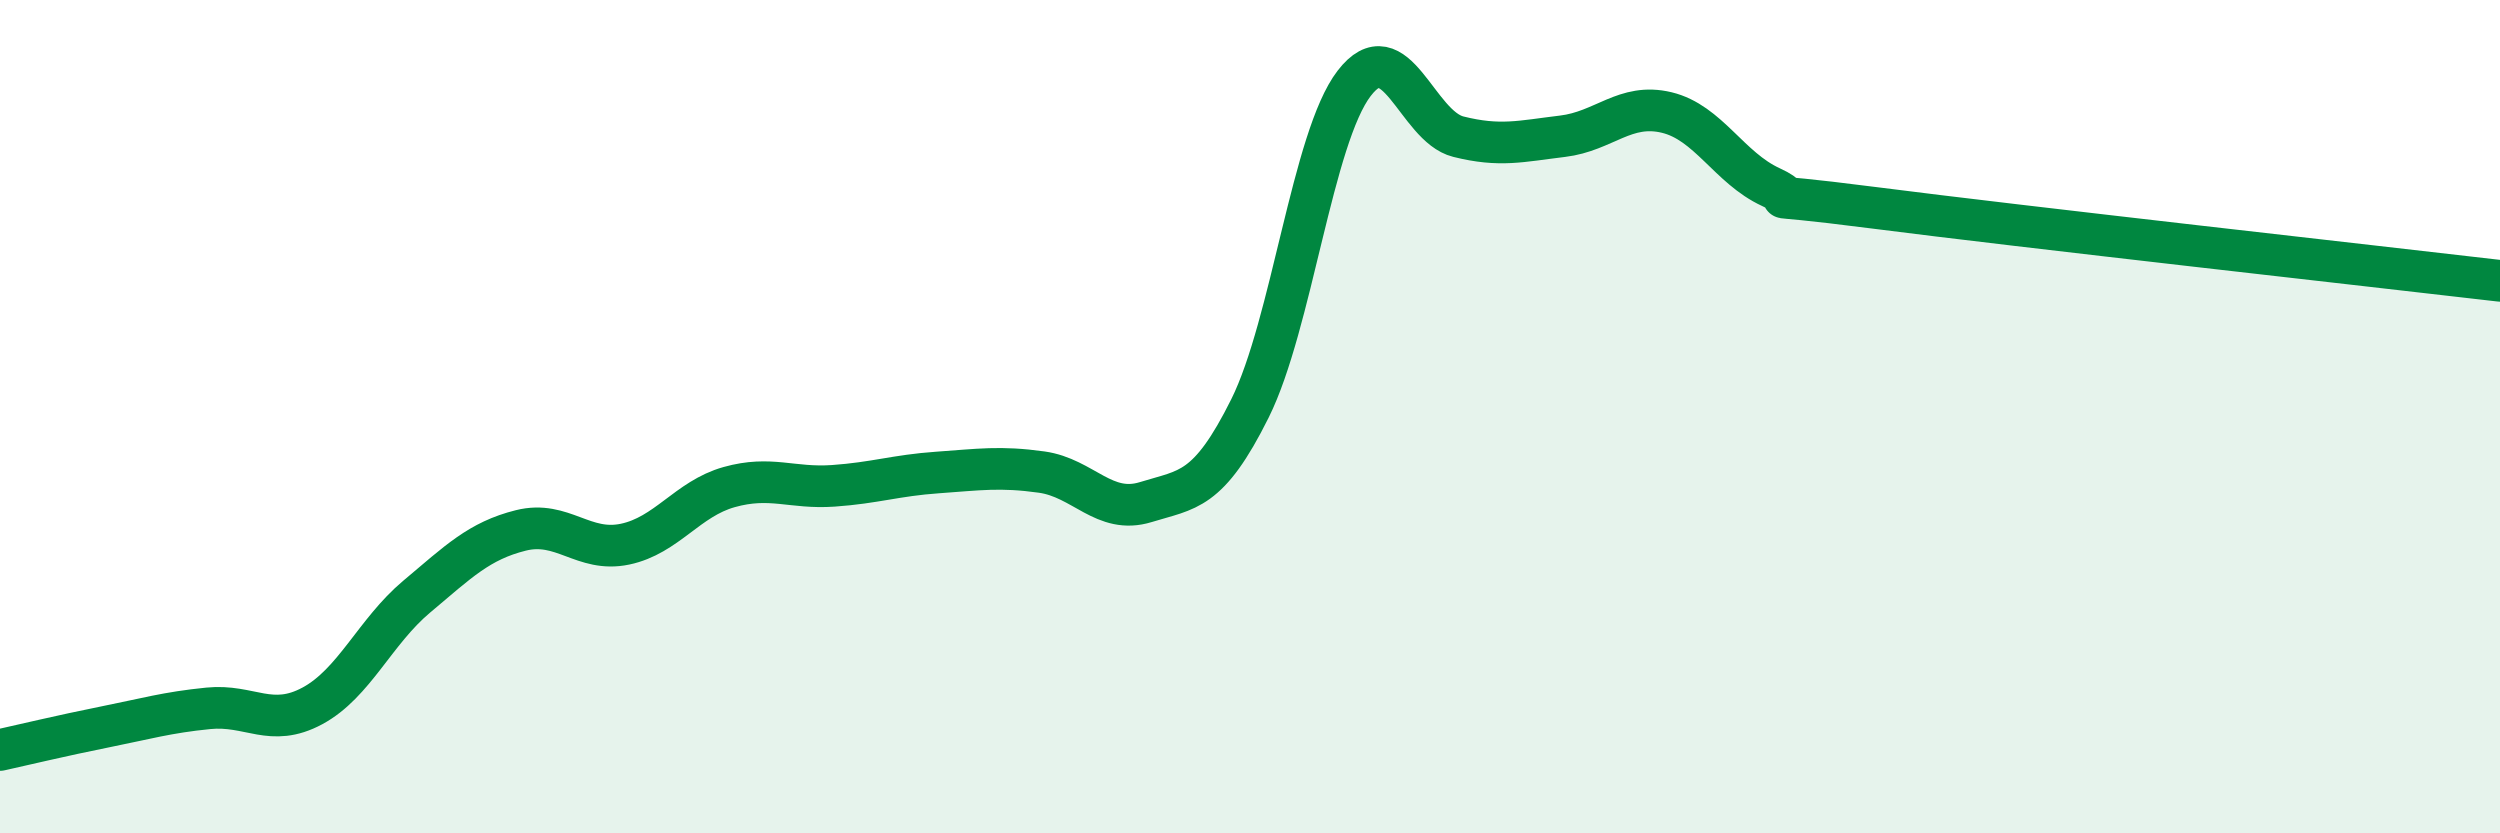
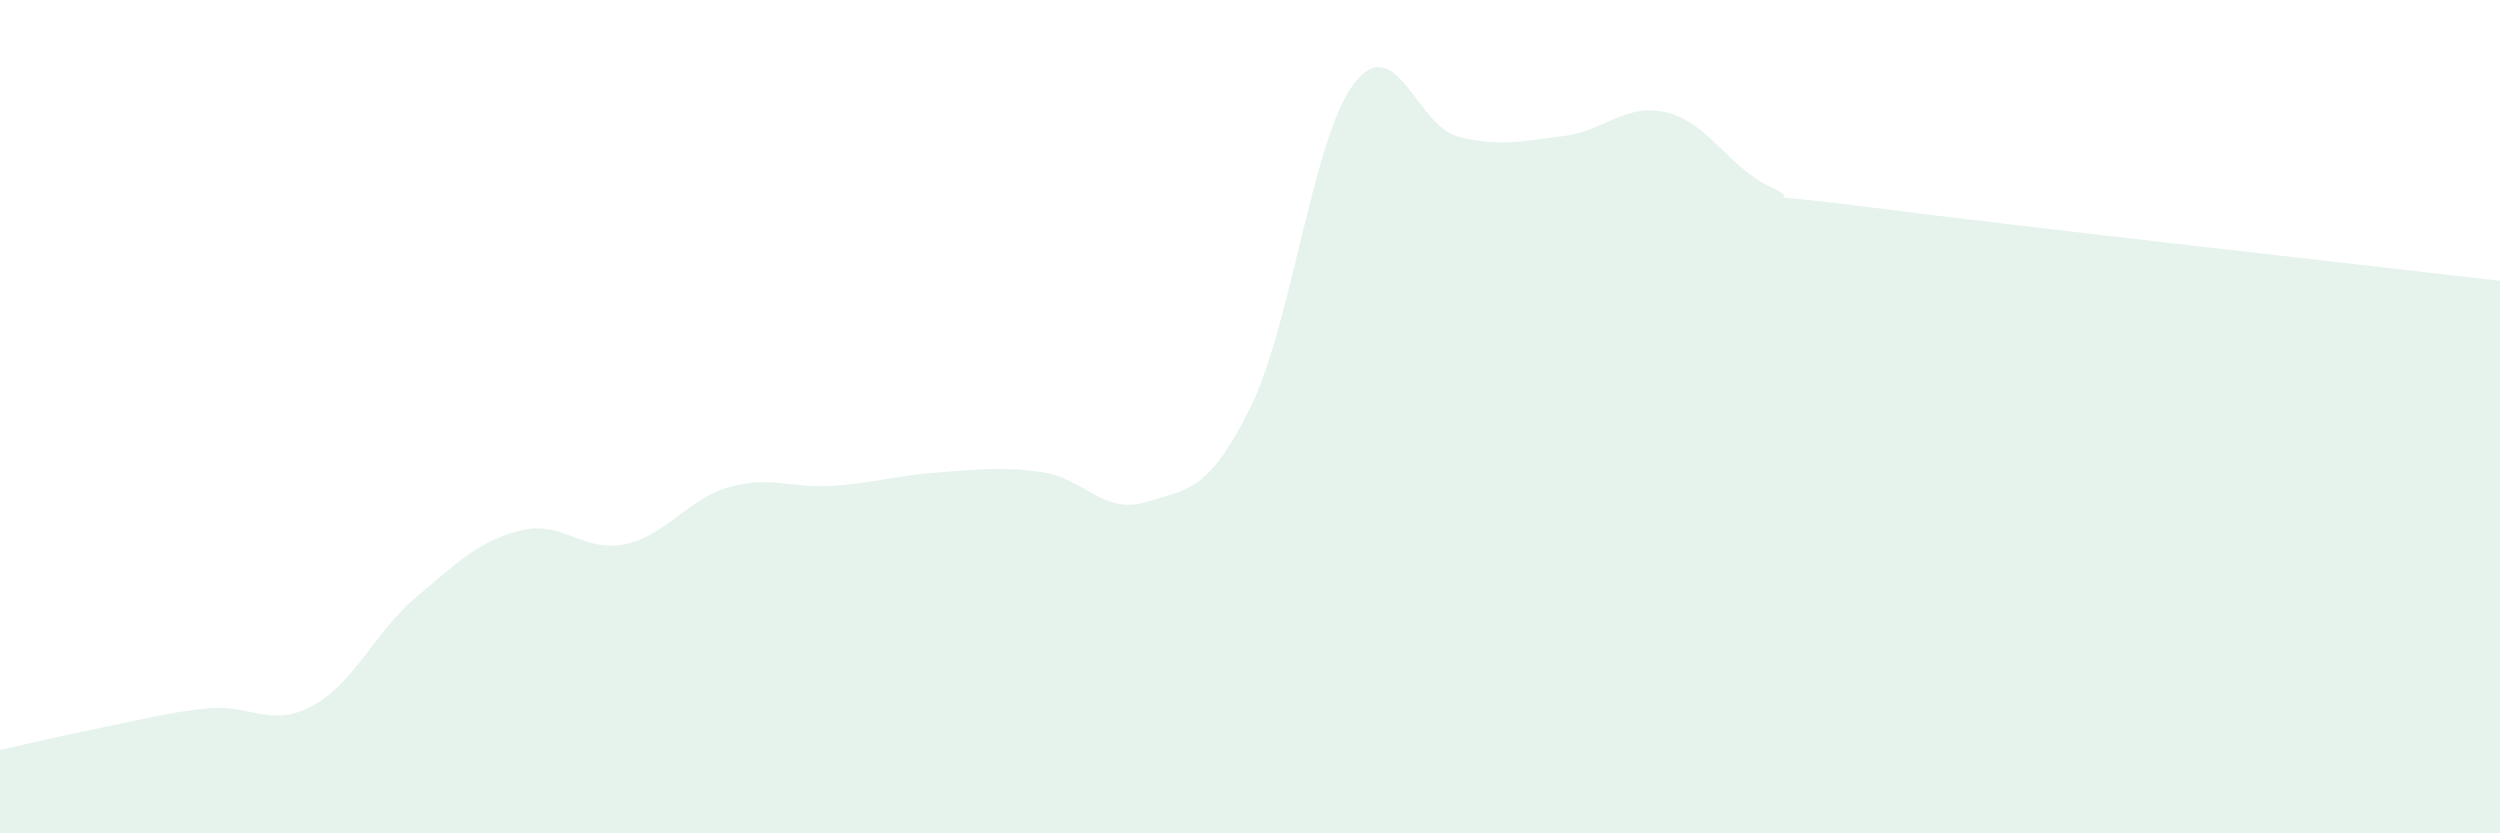
<svg xmlns="http://www.w3.org/2000/svg" width="60" height="20" viewBox="0 0 60 20">
  <path d="M 0,18 C 0.5,17.89 1.5,17.65 2.5,17.45 C 3.5,17.25 4,17.1 5,17 C 6,16.9 6.5,17.48 7.5,16.94 C 8.5,16.4 9,15.16 10,14.32 C 11,13.48 11.5,12.98 12.5,12.73 C 13.5,12.48 14,13.27 15,13.06 C 16,12.85 16.5,11.97 17.5,11.69 C 18.5,11.41 19,11.73 20,11.66 C 21,11.59 21.5,11.41 22.5,11.34 C 23.5,11.27 24,11.19 25,11.33 C 26,11.47 26.5,12.36 27.5,12.05 C 28.5,11.74 29,11.81 30,9.8 C 31,7.79 31.5,3.3 32.5,2 C 33.5,0.7 34,3.03 35,3.28 C 36,3.53 36.5,3.39 37.5,3.27 C 38.5,3.15 39,2.46 40,2.7 C 41,2.94 41.5,4.03 42.5,4.49 C 43.5,4.95 41.5,4.54 45,4.99 C 48.5,5.44 57,6.39 60,6.74L60 20L0 20Z" fill="#008740" opacity="0.1" stroke-linecap="round" stroke-linejoin="round" />
-   <path d="M 0,18 C 0.5,17.89 1.5,17.65 2.5,17.45 C 3.5,17.25 4,17.1 5,17 C 6,16.9 6.5,17.48 7.5,16.94 C 8.5,16.4 9,15.16 10,14.32 C 11,13.48 11.5,12.98 12.5,12.73 C 13.5,12.48 14,13.27 15,13.06 C 16,12.85 16.5,11.97 17.5,11.69 C 18.5,11.41 19,11.73 20,11.66 C 21,11.59 21.5,11.41 22.5,11.34 C 23.5,11.27 24,11.19 25,11.33 C 26,11.47 26.5,12.36 27.5,12.05 C 28.5,11.74 29,11.81 30,9.8 C 31,7.79 31.5,3.3 32.5,2 C 33.5,0.7 34,3.03 35,3.28 C 36,3.53 36.5,3.39 37.5,3.27 C 38.5,3.15 39,2.46 40,2.7 C 41,2.94 41.5,4.03 42.5,4.49 C 43.5,4.95 41.5,4.54 45,4.99 C 48.5,5.44 57,6.39 60,6.74" stroke="#008740" stroke-width="1" fill="none" stroke-linecap="round" stroke-linejoin="round" />
</svg>